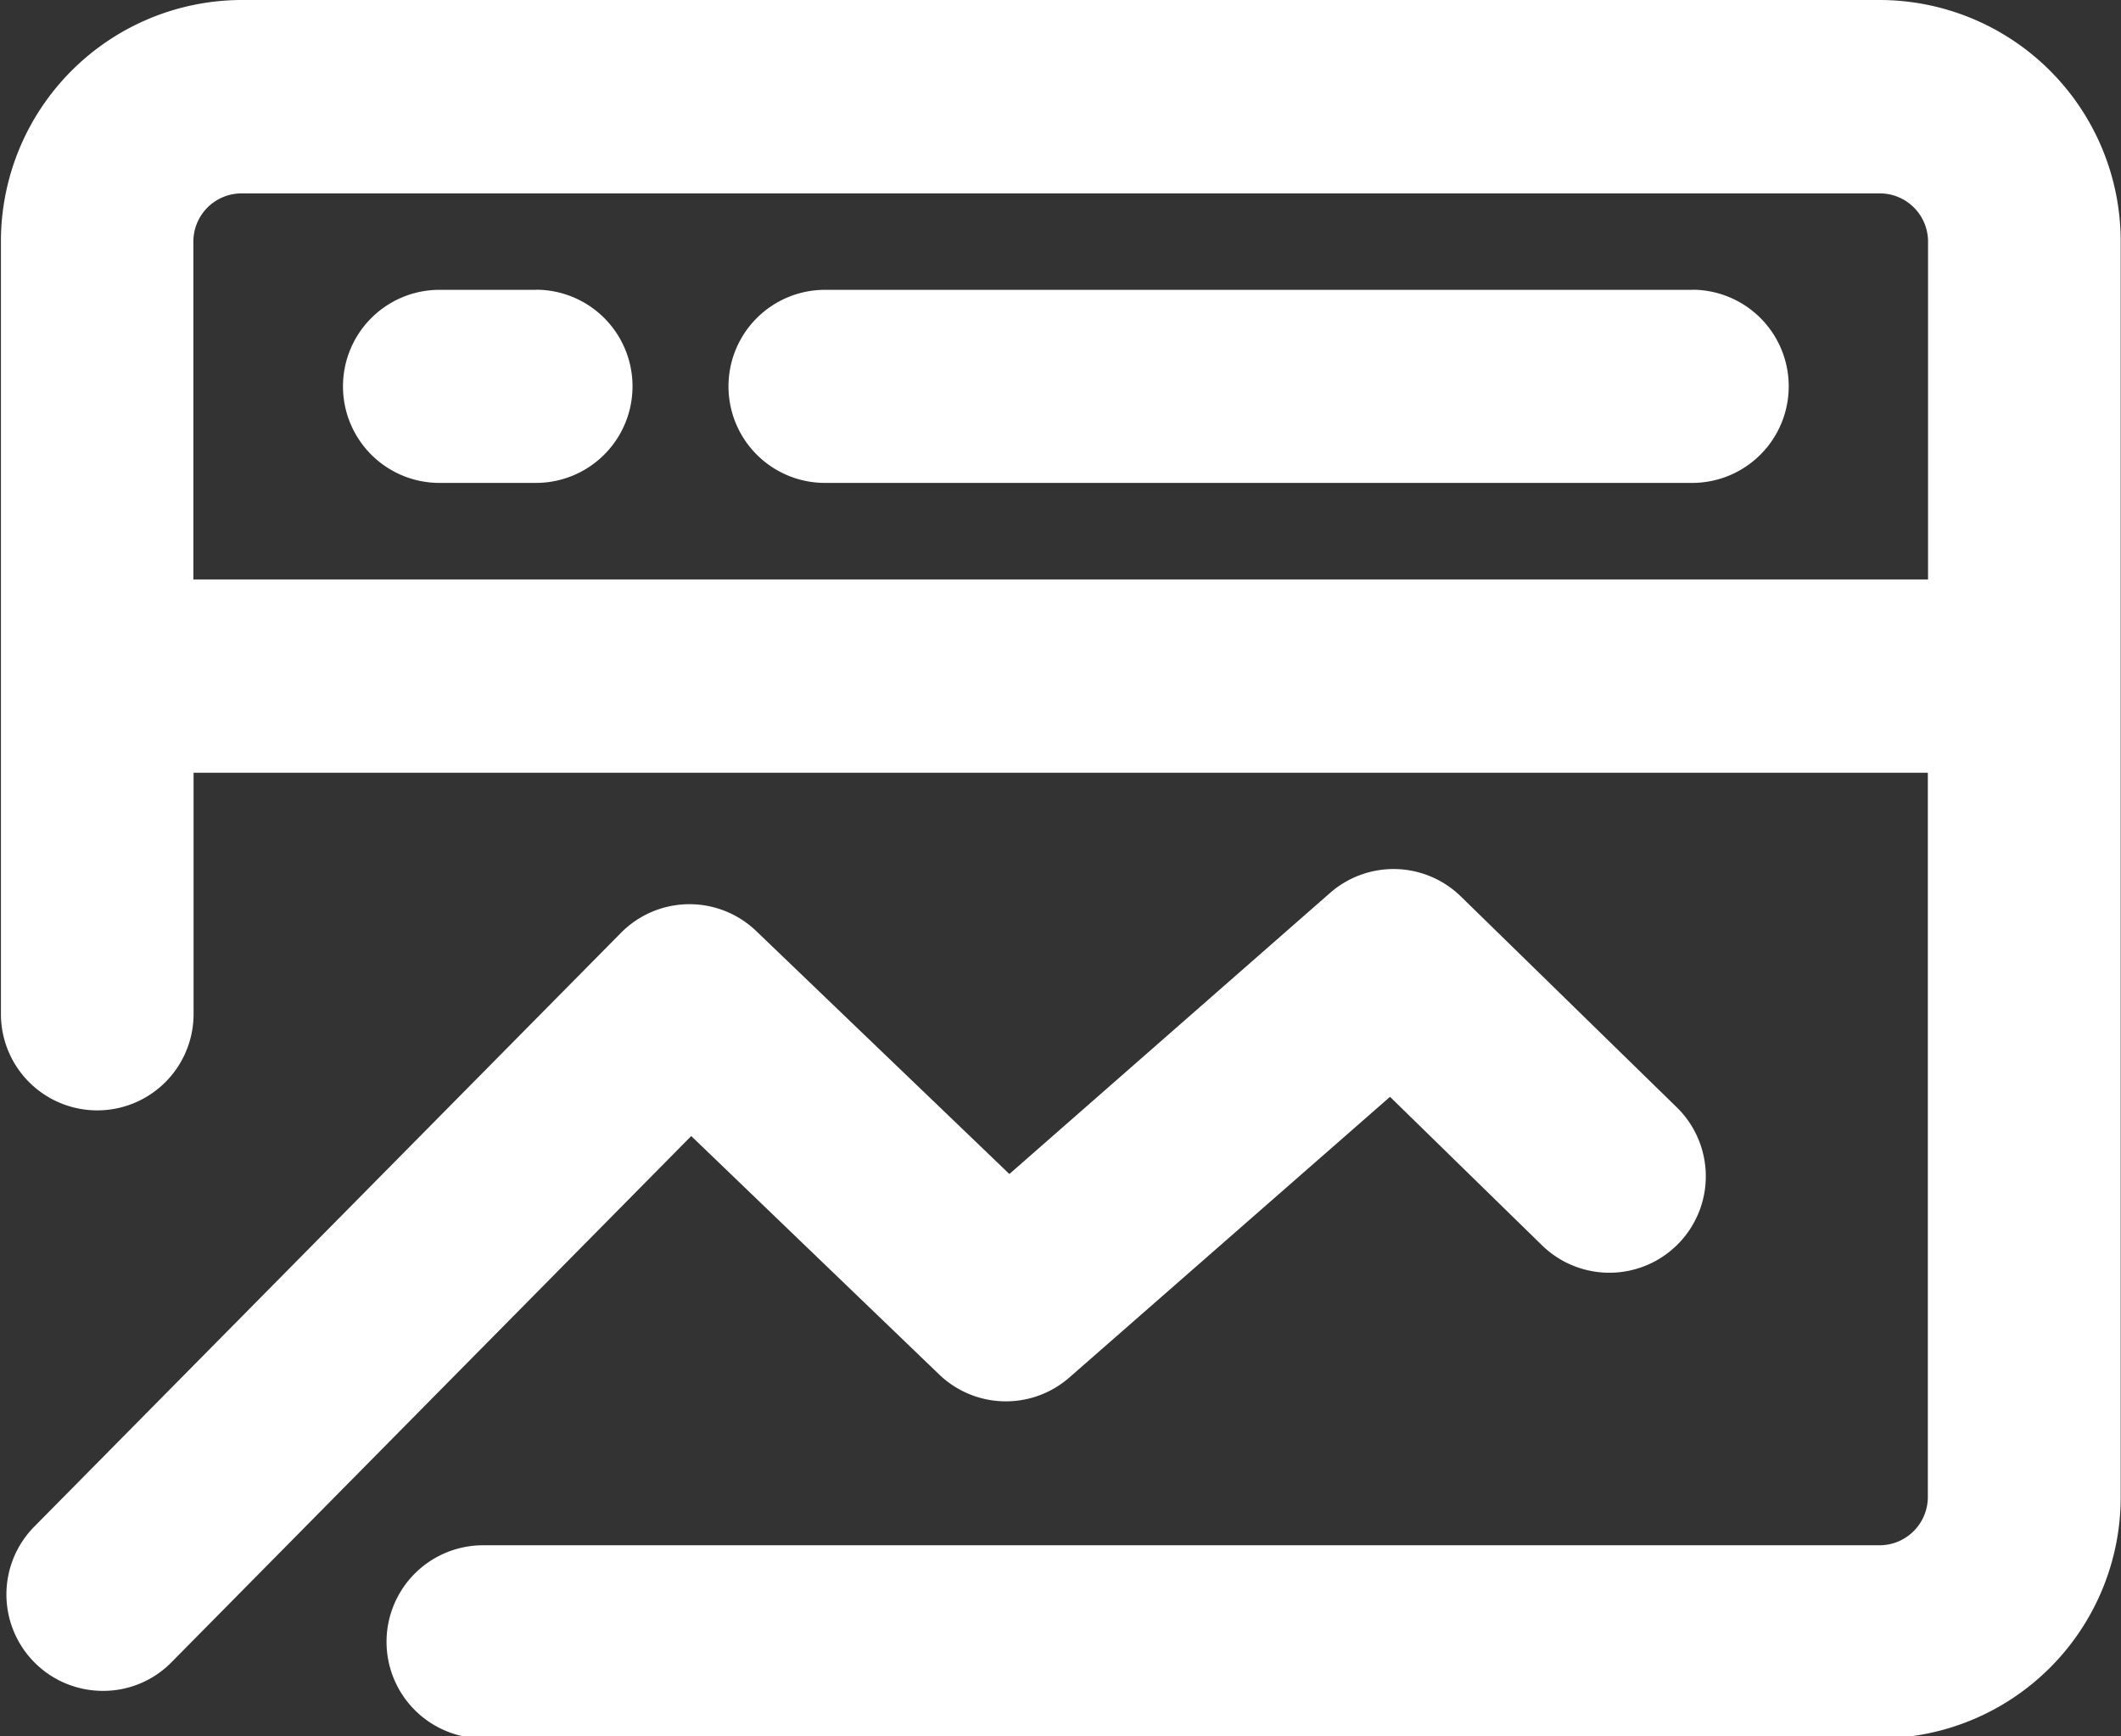
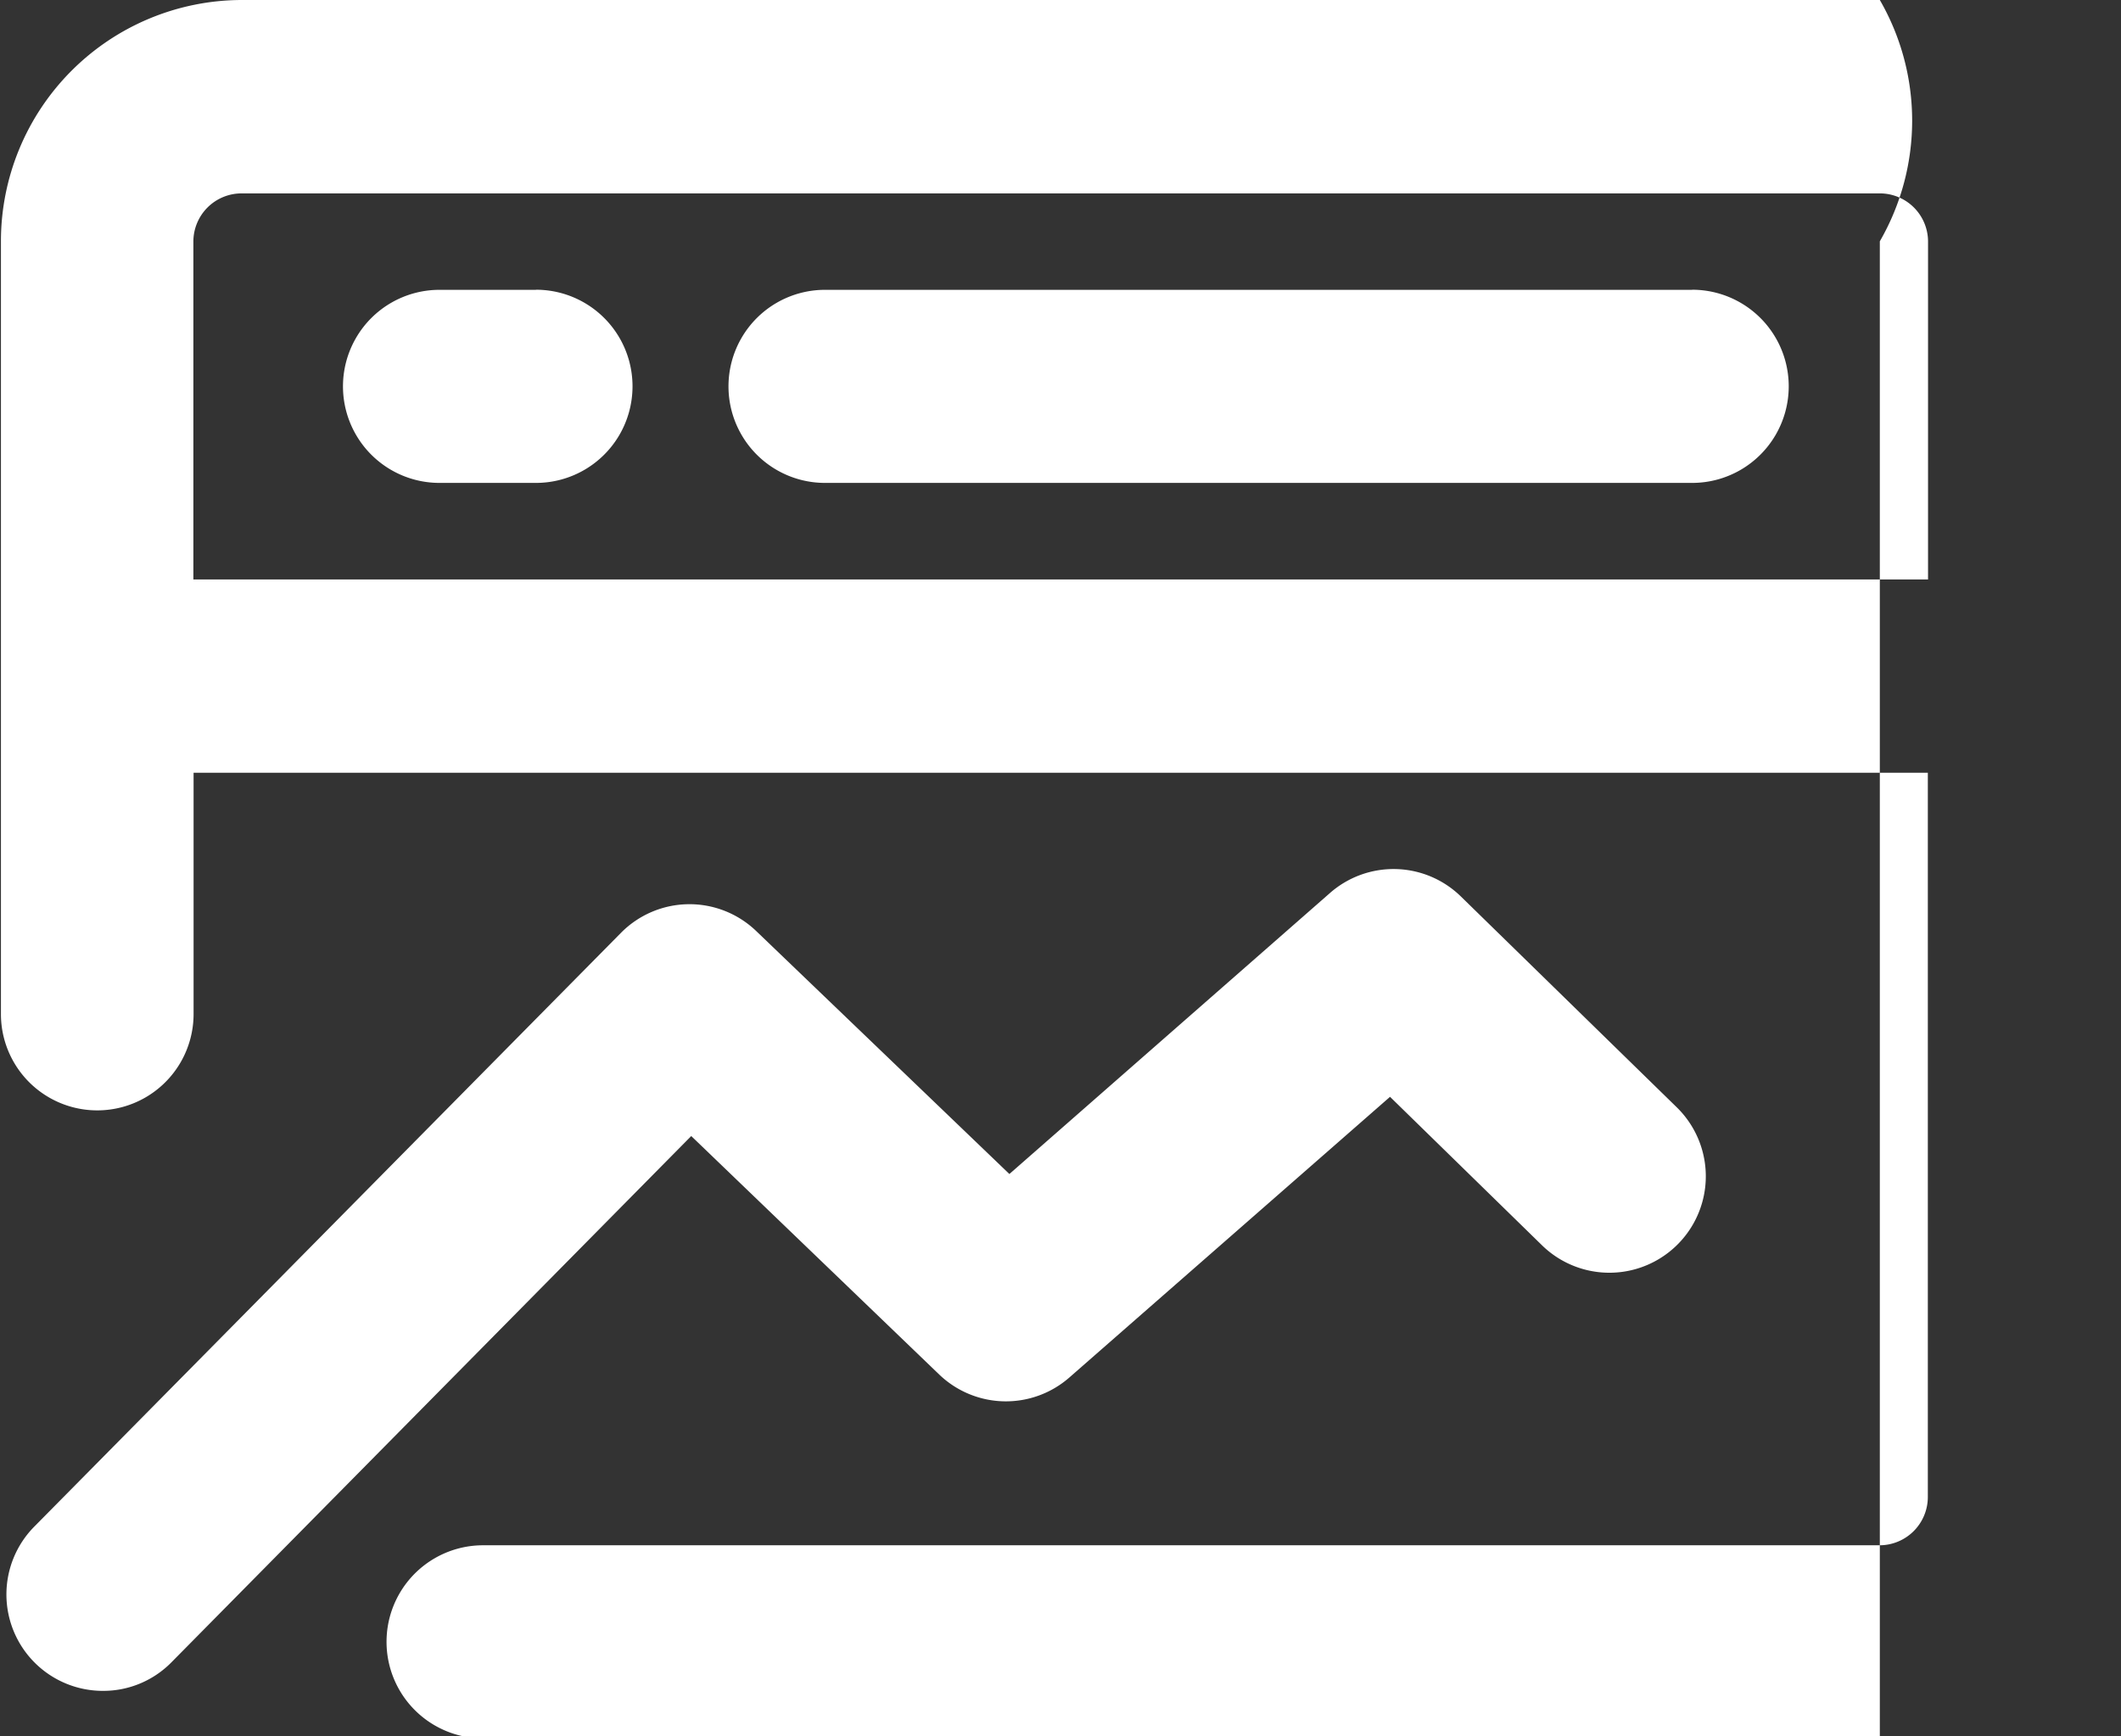
<svg xmlns="http://www.w3.org/2000/svg" width="20.5" height="16.781" viewBox="0 0 20.5 16.781">
  <rect x="0" y="0" width="20.5" height="16.781" fill="#333333" stroke="none" />
  <defs>
    <style>
      .cls-1 {
        fill: #fff;
        fill-rule: evenodd;
      }
    </style>
  </defs>
-   <path id="形状_899" data-name="形状 899" class="cls-1" d="M593.2,869H577.367a2.332,2.332,0,0,0-2.327,2.332V878.8a0.931,0.931,0,1,0,1.862,0v-2.332h16.762v7a0.467,0.467,0,0,1-.466.466H579.7a0.933,0.933,0,0,0,0,1.866h13.5a2.332,2.332,0,0,0,2.328-2.332V871.332A2.332,2.332,0,0,0,593.2,869Zm-16.3,5.6v-3.265a0.466,0.466,0,0,1,.465-0.466H593.2a0.466,0.466,0,0,1,.466.466V874.6H576.9Zm7.209,7.684a0.931,0.931,0,0,0,1.257.029l3.1-2.713,1.47,1.436a0.932,0.932,0,1,0,1.3-1.336l-2.086-2.037a0.931,0.931,0,0,0-1.263-.034l-3.1,2.717-2.448-2.349a0.931,0.931,0,0,0-1.306.018l-5.669,5.737a0.932,0.932,0,0,0,.662,1.589,0.924,0.924,0,0,0,.662-0.276l5.024-5.086Zm7.276-10.483h-8.38a0.933,0.933,0,0,0,0,1.866h8.38A0.933,0.933,0,0,0,591.387,871.8Zm-11.175,0h-0.931a0.933,0.933,0,0,0,0,1.866h0.931A0.933,0.933,0,0,0,580.212,871.8Z" transform="translate(-575.031 -869)" />
+   <path id="形状_899" data-name="形状 899" class="cls-1" d="M593.2,869H577.367a2.332,2.332,0,0,0-2.327,2.332V878.8a0.931,0.931,0,1,0,1.862,0v-2.332h16.762v7a0.467,0.467,0,0,1-.466.466H579.7a0.933,0.933,0,0,0,0,1.866h13.5V871.332A2.332,2.332,0,0,0,593.2,869Zm-16.3,5.6v-3.265a0.466,0.466,0,0,1,.465-0.466H593.2a0.466,0.466,0,0,1,.466.466V874.6H576.9Zm7.209,7.684a0.931,0.931,0,0,0,1.257.029l3.1-2.713,1.47,1.436a0.932,0.932,0,1,0,1.3-1.336l-2.086-2.037a0.931,0.931,0,0,0-1.263-.034l-3.1,2.717-2.448-2.349a0.931,0.931,0,0,0-1.306.018l-5.669,5.737a0.932,0.932,0,0,0,.662,1.589,0.924,0.924,0,0,0,.662-0.276l5.024-5.086Zm7.276-10.483h-8.38a0.933,0.933,0,0,0,0,1.866h8.38A0.933,0.933,0,0,0,591.387,871.8Zm-11.175,0h-0.931a0.933,0.933,0,0,0,0,1.866h0.931A0.933,0.933,0,0,0,580.212,871.8Z" transform="translate(-575.031 -869)" />
</svg>